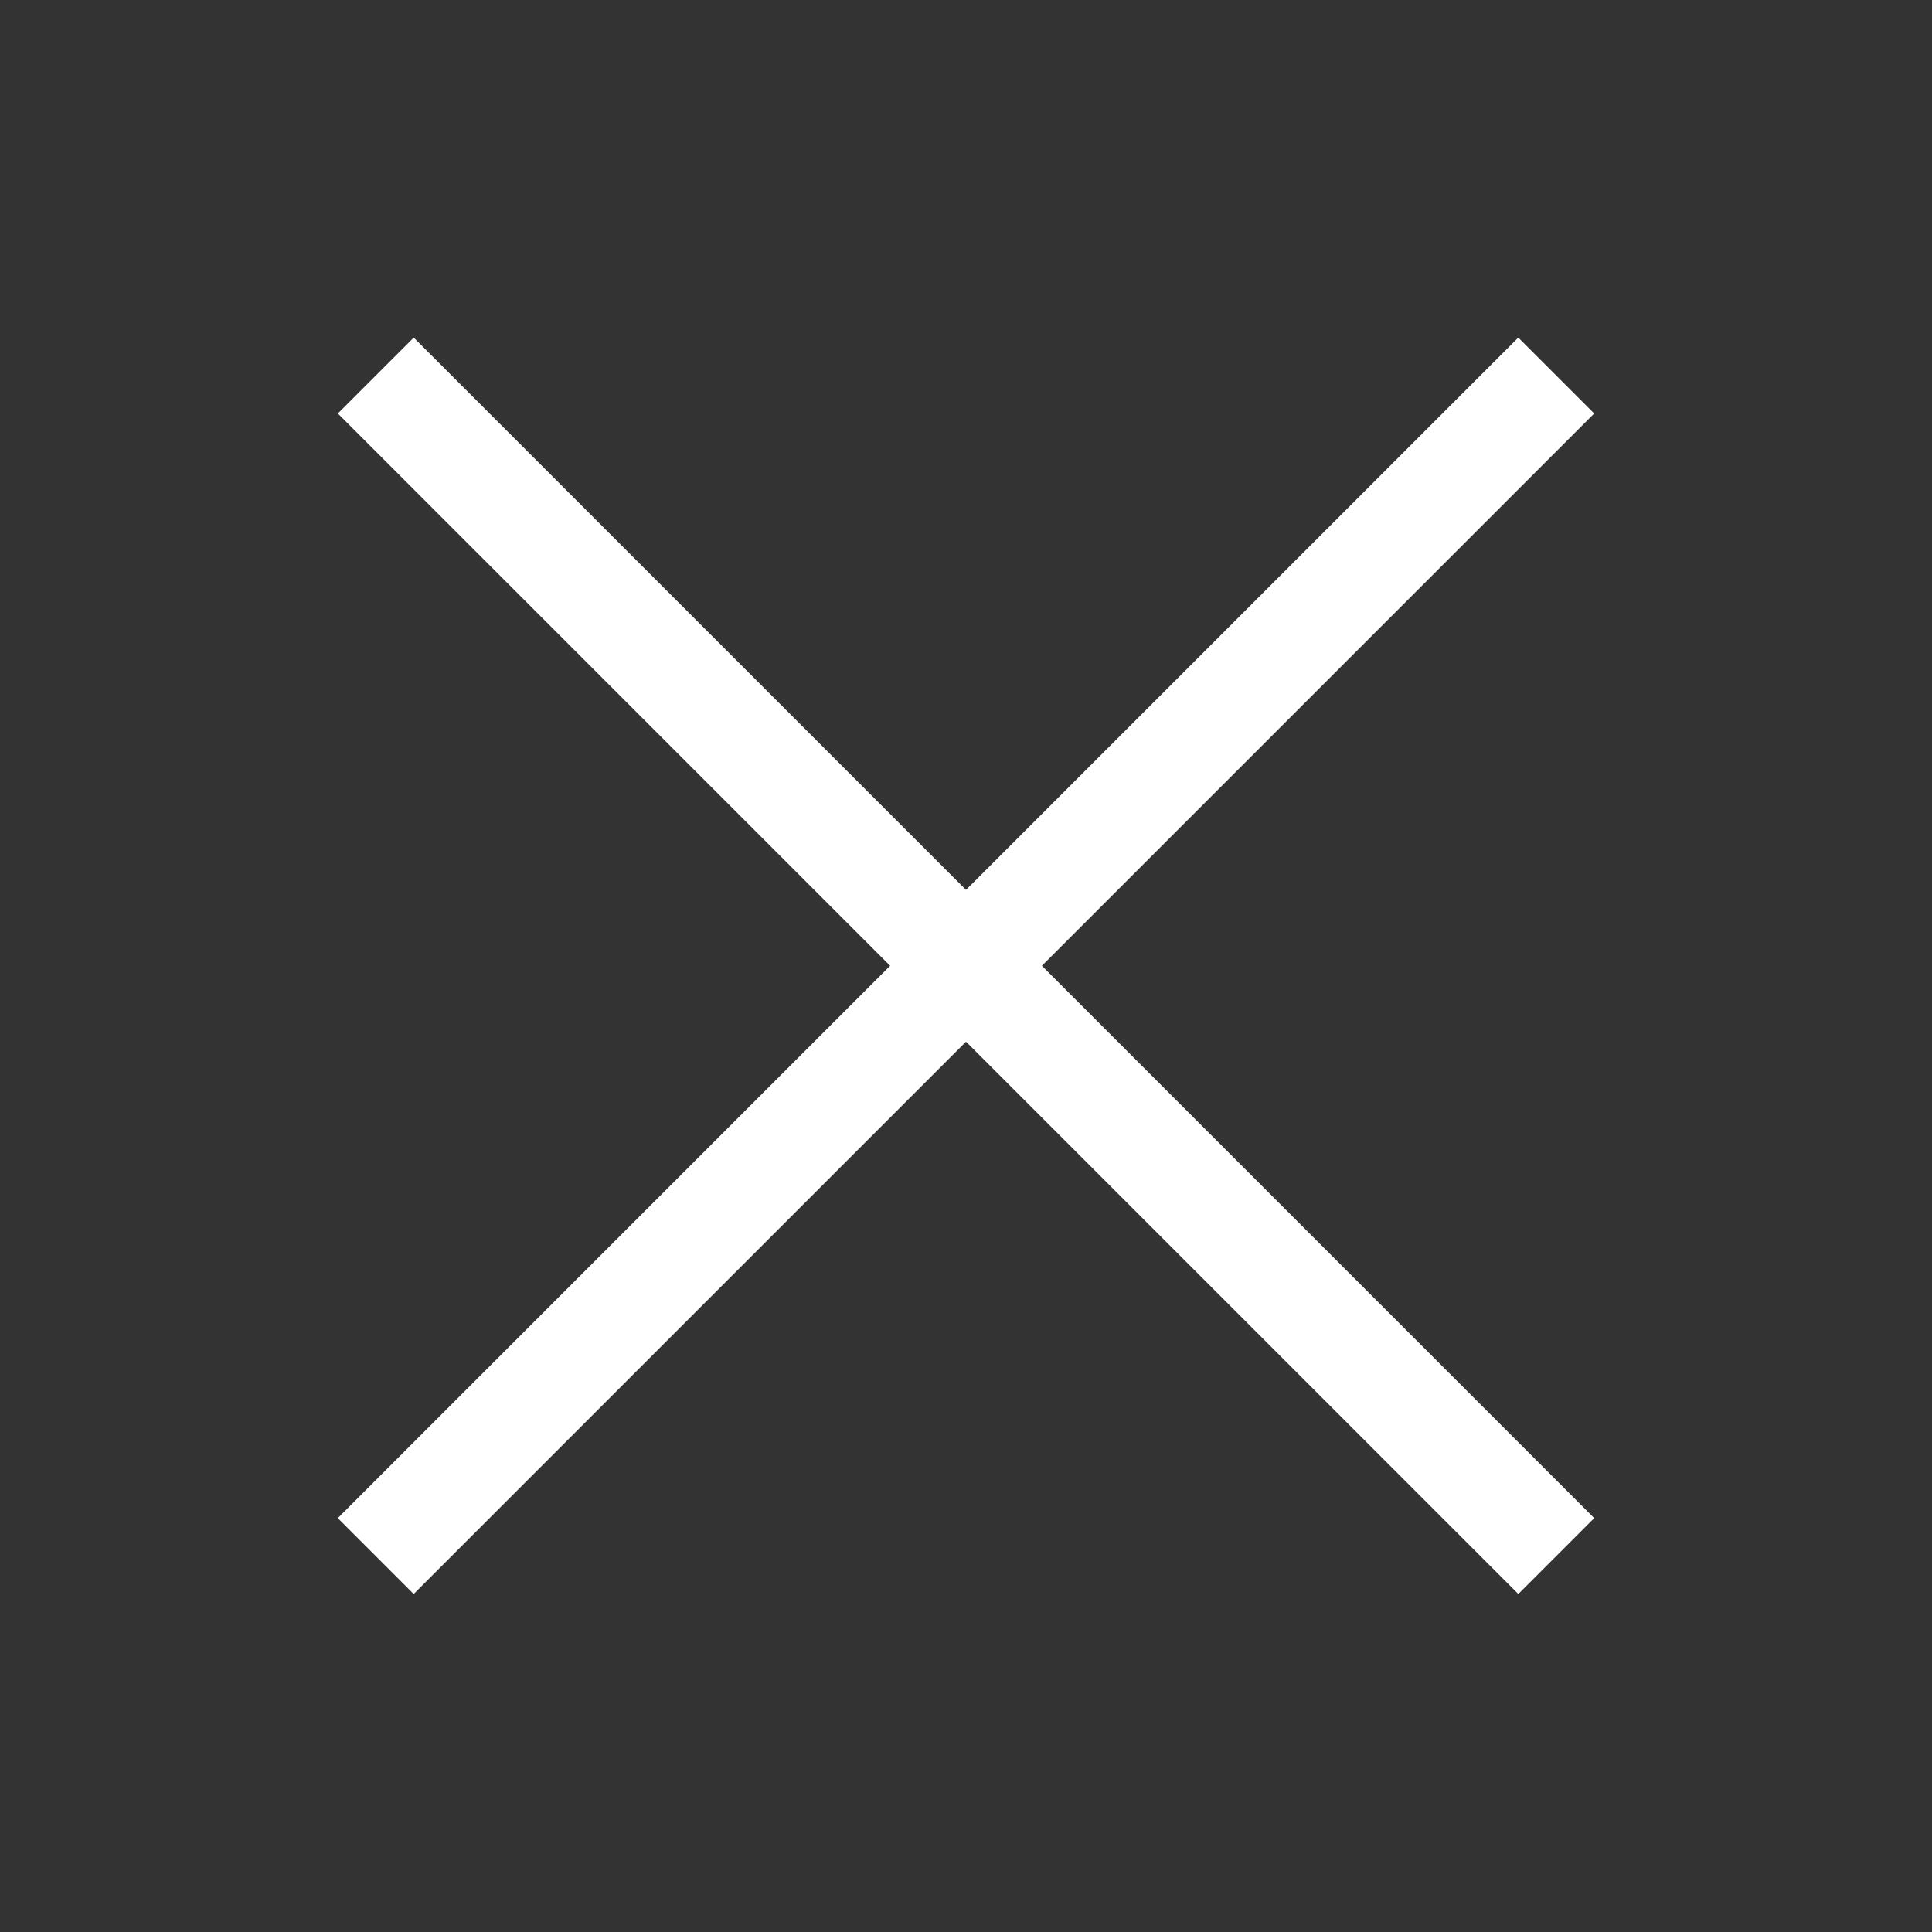
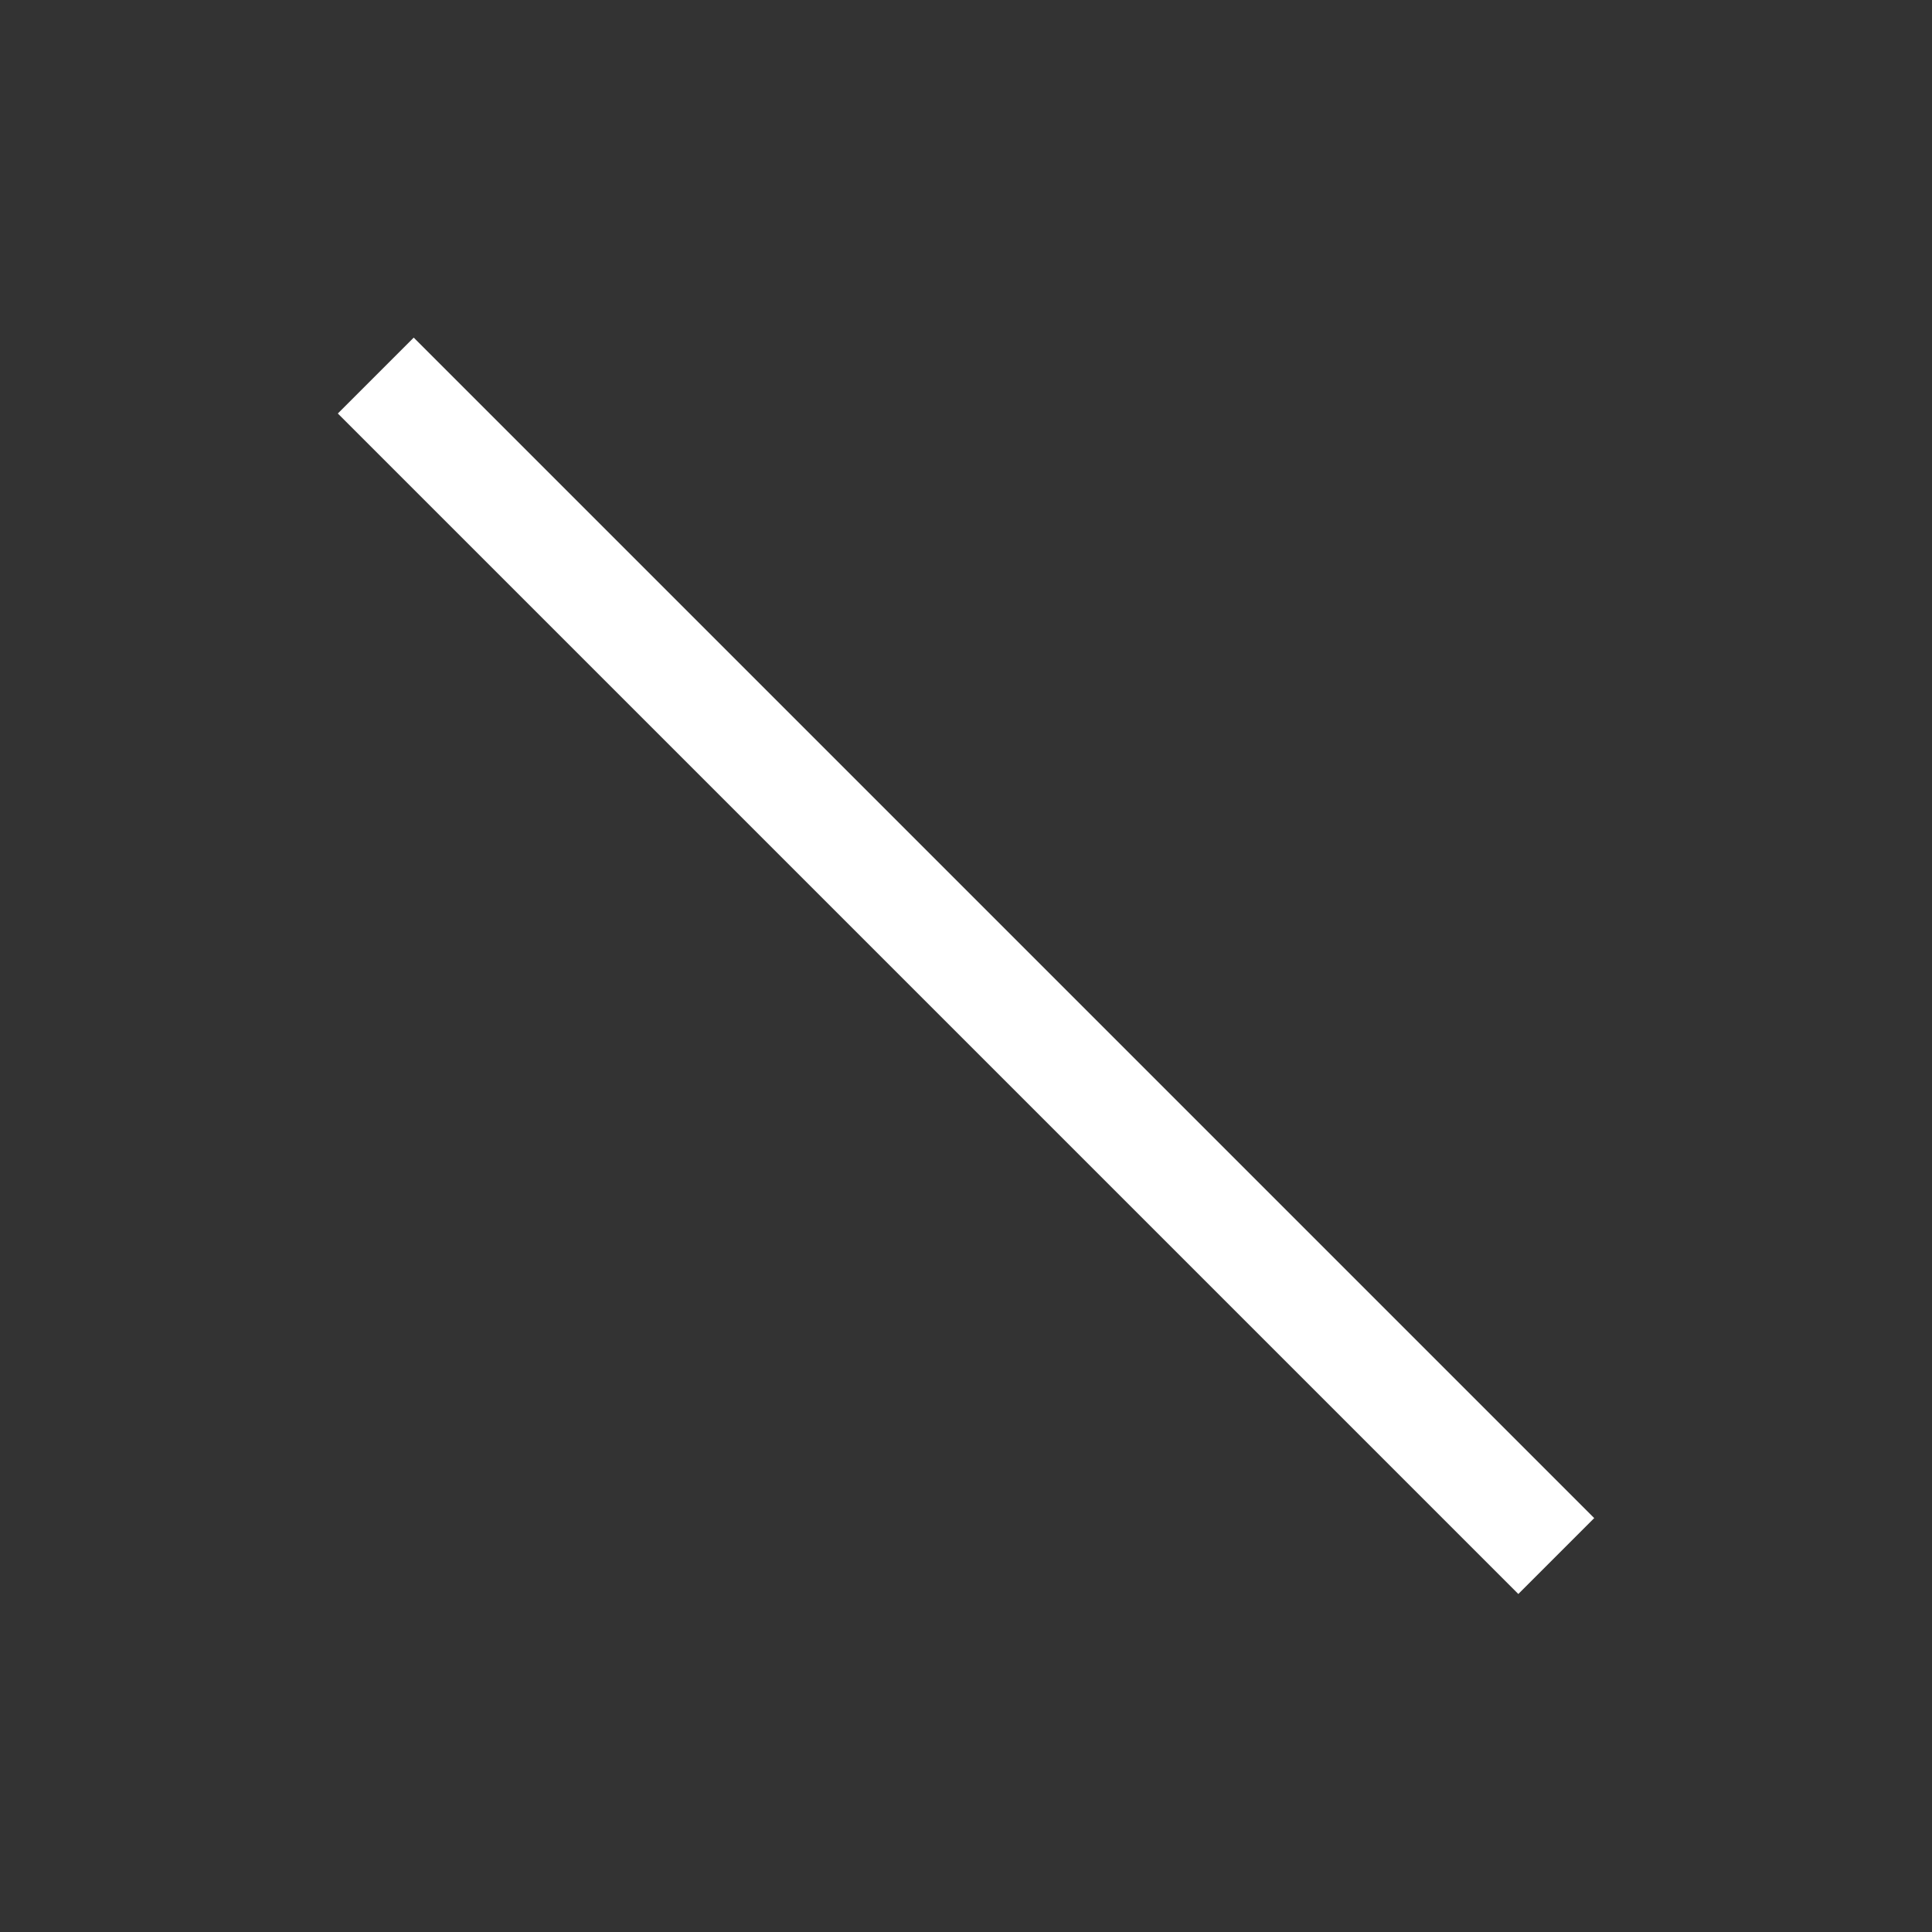
<svg xmlns="http://www.w3.org/2000/svg" version="1.1" id="Layer_1" x="0px" y="0px" width="36px" height="36px" viewBox="0 0 36 36" style="enable-background:new 0 0 36 36;" xml:space="preserve">
  <rect x="0" y="0" width="36" height="36" fill="#333333" stroke="none" />
  <rect x="2.444" y="17" transform="matrix(0.707 0.707 -0.707 0.707 18 -7.456)" style="fill:#ffffff;" width="31.113" height="2" />
-   <rect x="17" y="2.444" transform="matrix(0.707 0.707 -0.707 0.707 18 -7.456)" style="fill:#ffffff;" width="2" height="31.113" />
</svg>